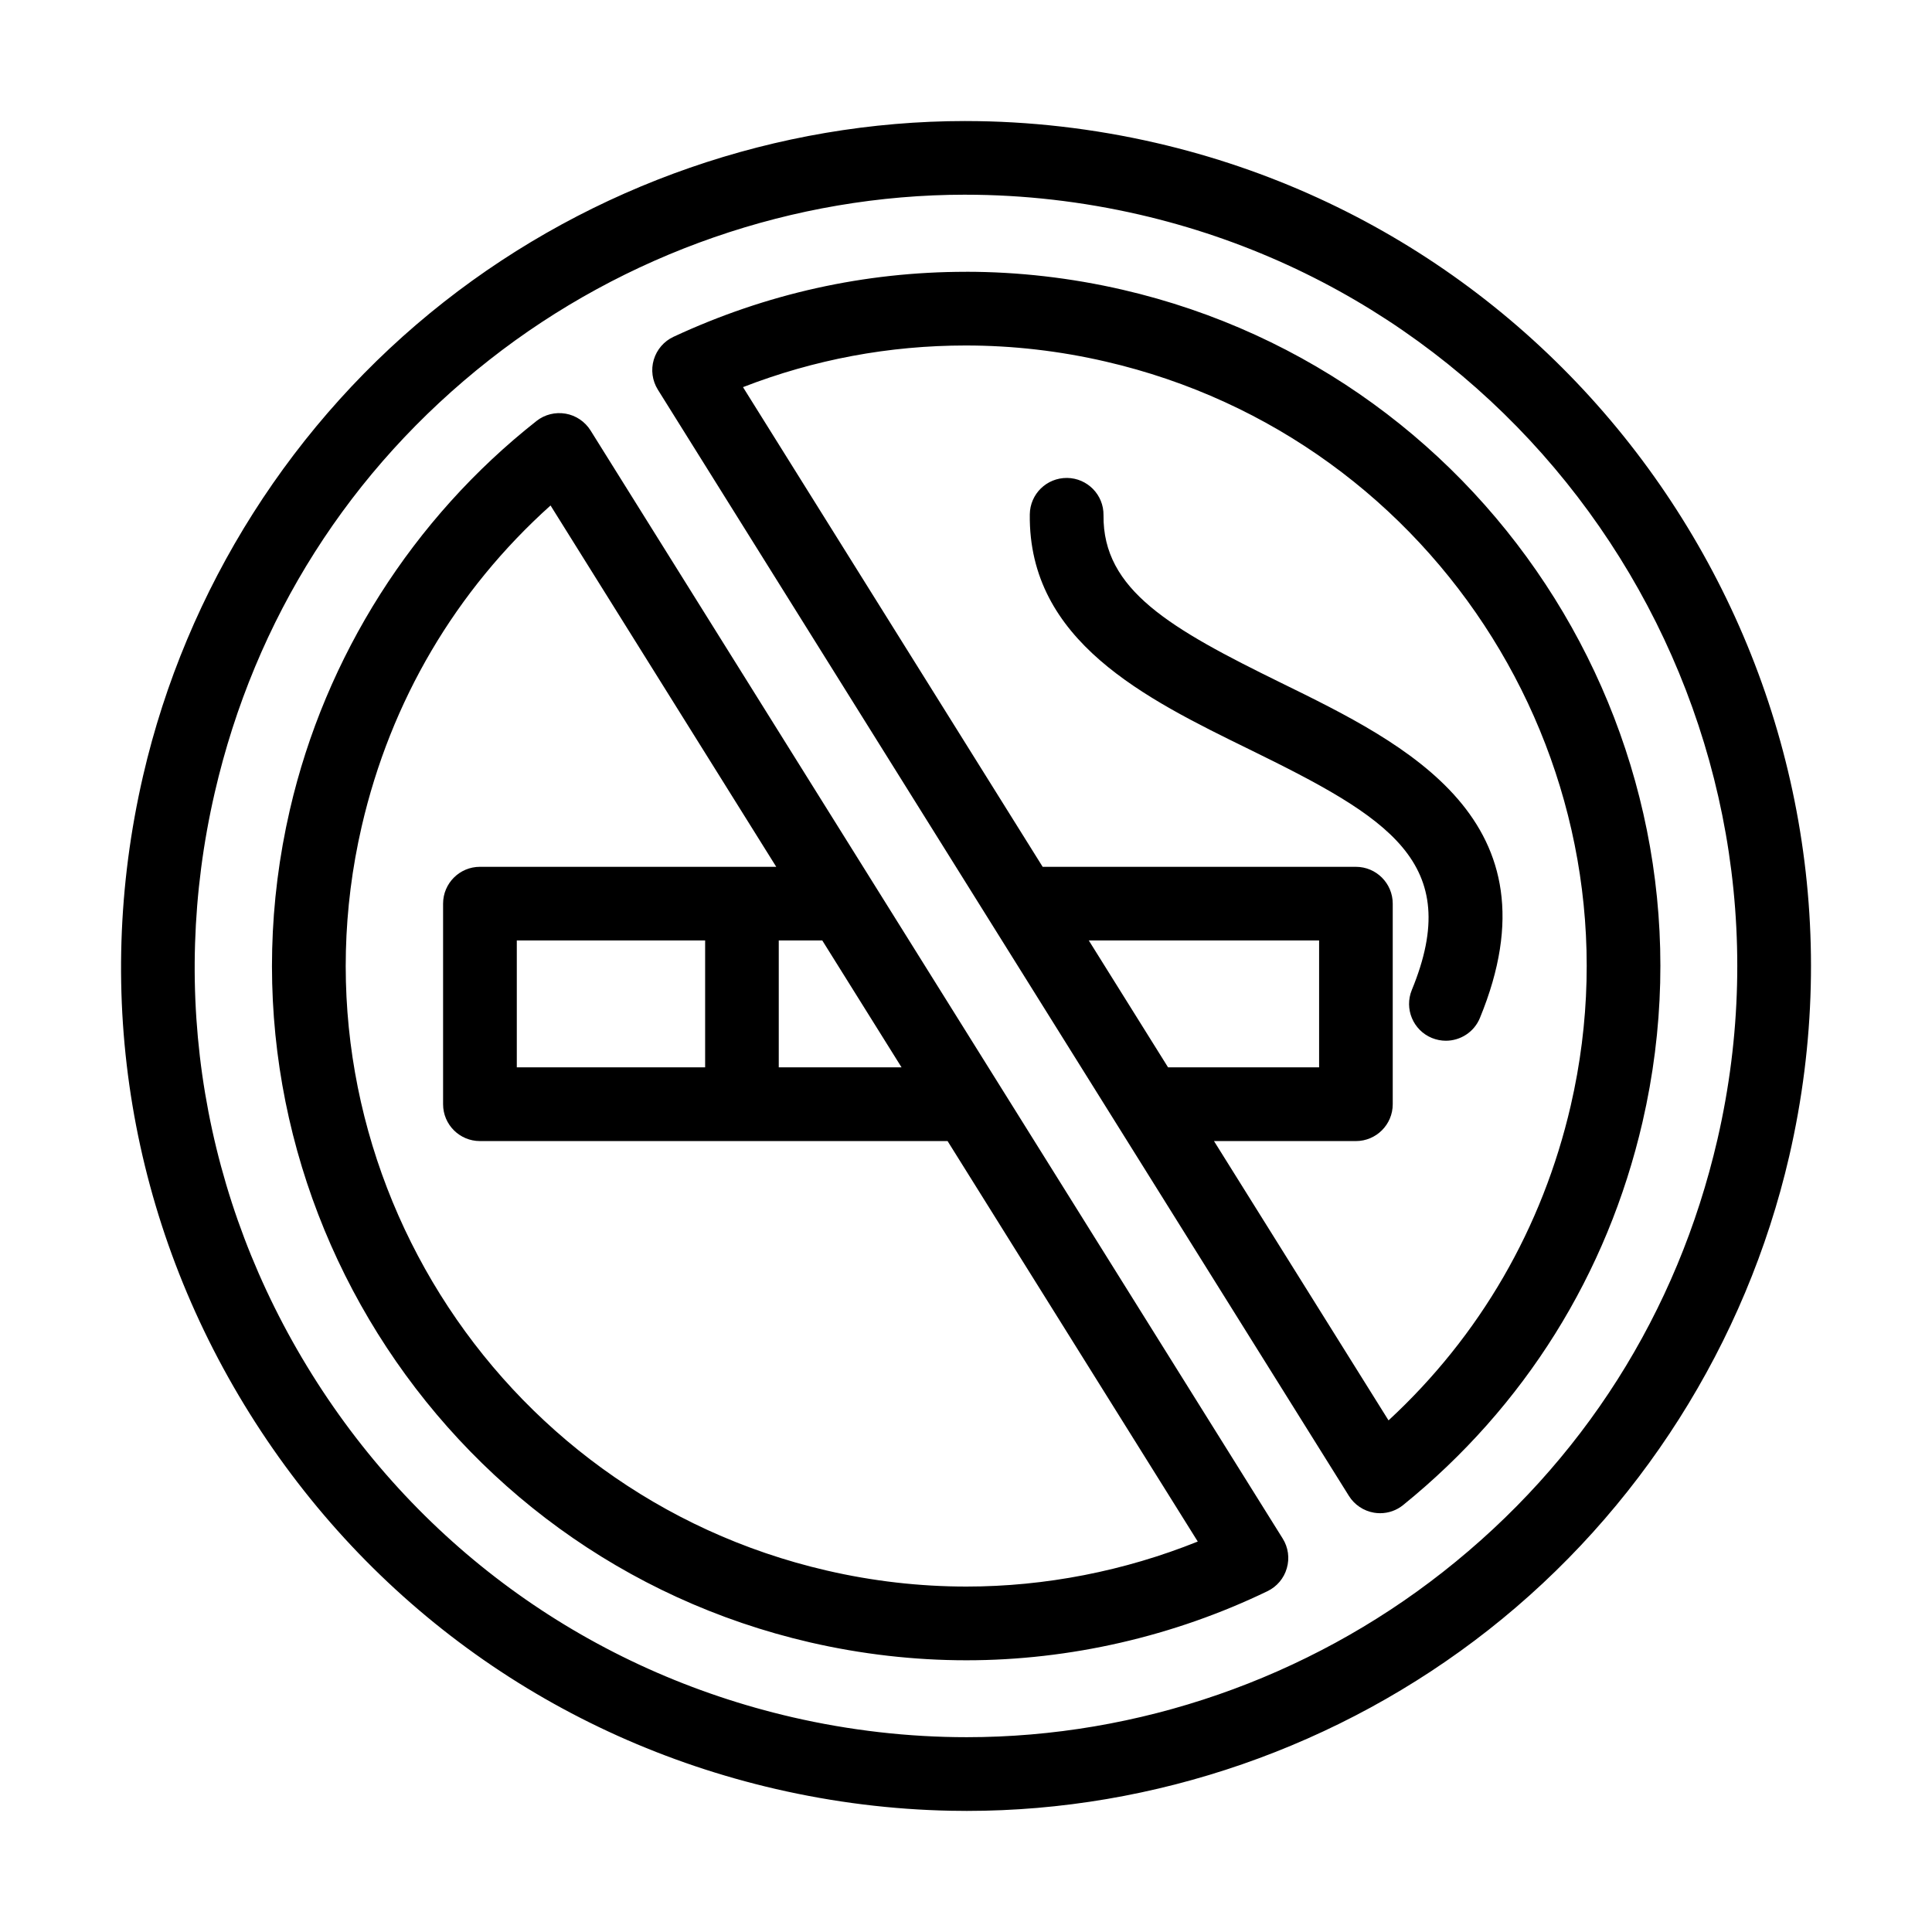
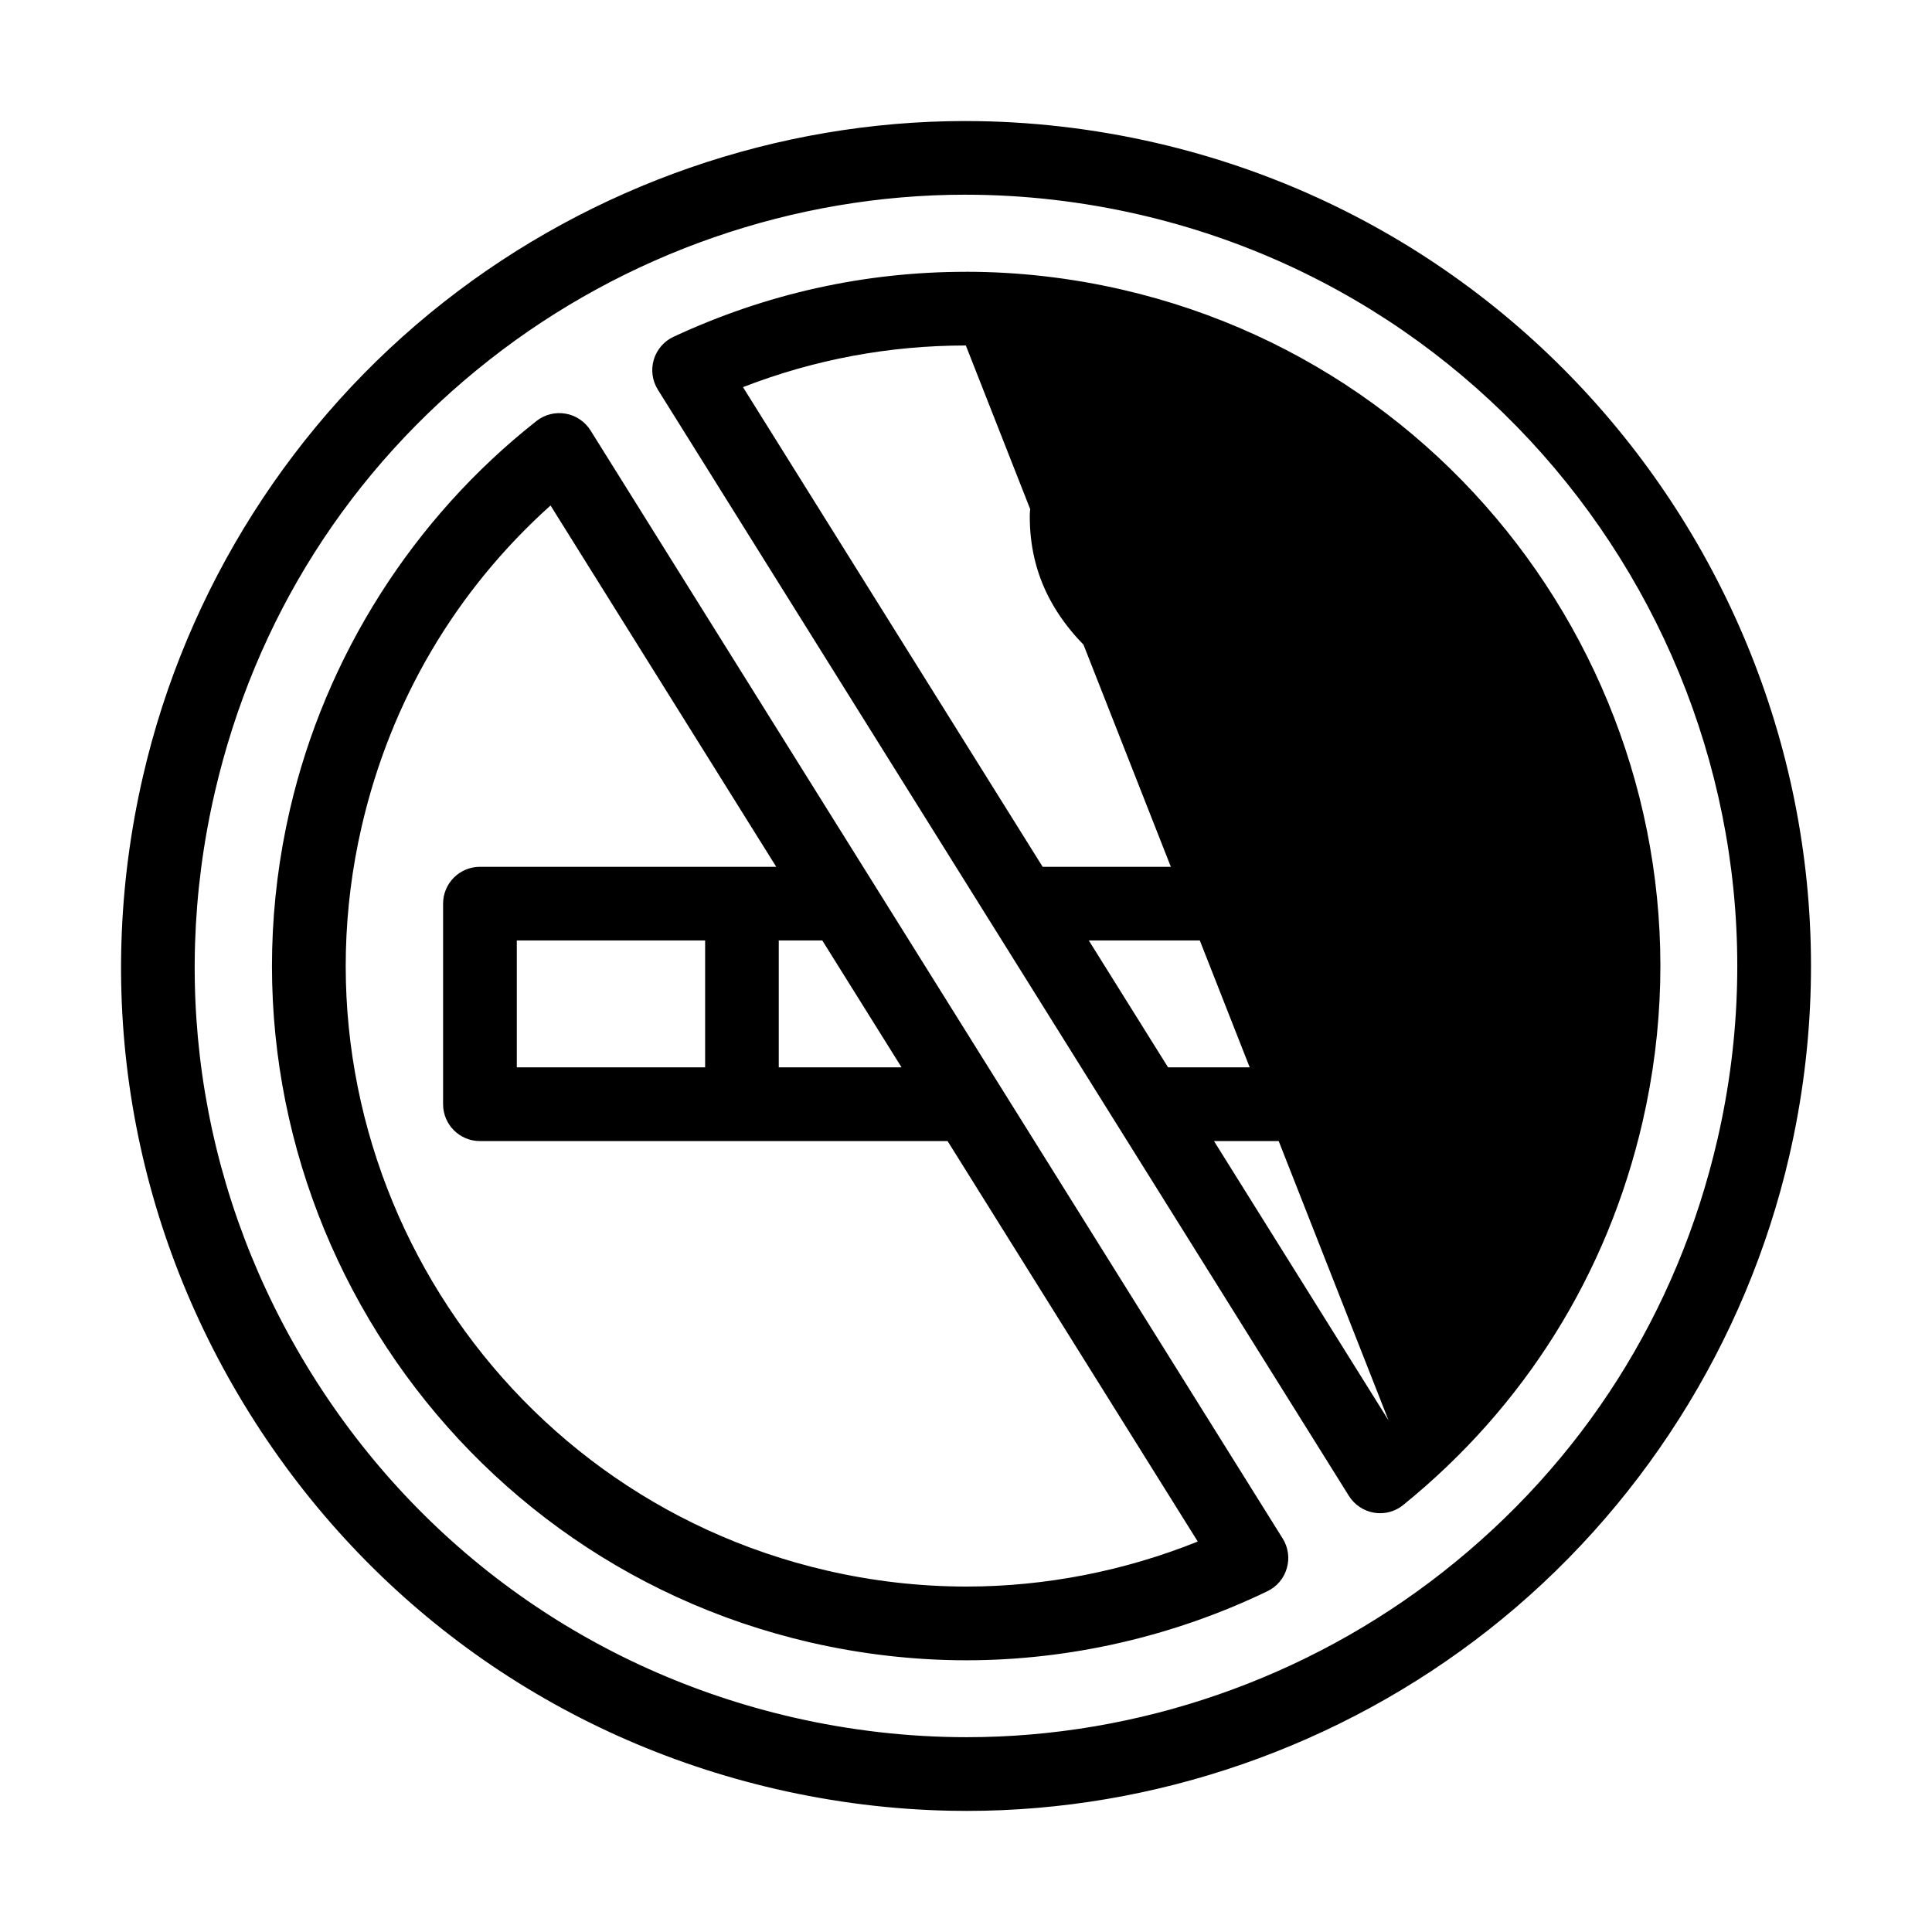
<svg xmlns="http://www.w3.org/2000/svg" fill="#000000" width="800px" height="800px" version="1.1" viewBox="144 144 512 512">
-   <path d="m399.84 176.08c16.926 0 33.941 1.965 50.578 5.801 120.27 27.785 195.52 148.23 167.75 268.5-11.461 49.598-39.785 94.203-79.727 125.58-39.359 30.934-88.445 47.949-138.2 47.949h-0.023l-4.234-0.043c-15.523-0.297-31.094-2.238-46.344-5.754-58.25-13.449-107.78-48.797-139.47-99.508-31.691-50.715-41.727-110.75-28.254-169 11.461-49.598 39.785-94.199 79.727-125.58 39.359-30.934 88.422-47.949 138.2-47.949zm-0.023 19.516c-45.402 0-90.207 15.543-126.13 43.777-37 29.059-62.156 68.688-72.77 114.63-12.289 53.188-3.144 107.96 25.781 154.25 28.922 46.301 74.129 78.547 127.32 90.836 15.188 3.5 30.73 5.285 46.184 5.285 45.43 0 90.234-15.523 126.16-43.758 36.996-29.055 62.152-68.688 72.77-114.62 25.355-109.79-43.309-219.73-153.12-245.11-15.211-3.504-30.73-5.285-46.188-5.285zm-113.64 59.969c2.184-1.719 4.973-2.41 7.715-1.941 2.723 0.469 5.129 2.098 6.602 4.438l183.43 293.66c1.473 2.34 1.875 5.215 1.094 7.871-0.758 2.676-2.629 4.883-5.129 6.086-24.797 11.977-52.387 18.312-79.77 18.312-13.871 0-27.832-1.605-41.48-4.75-98.816-22.84-160.66-121.81-137.82-220.65 9.391-40.656 32.605-77.23 65.367-103.03zm3.723 22.391c-25.133 22.566-42.348 51.758-50.043 85.031-20.406 88.336 34.855 176.8 123.19 197.21 12.199 2.832 24.688 4.258 37.086 4.258 20.832 0 41.816-4.102 61.285-11.93l-66.301-106.13h-123.93c-5.394 0-9.766-4.371-9.766-9.766v-53.145c0-5.398 4.371-9.77 9.766-9.77h78.523zm110.1-61.934c13.871 0 27.809 1.605 41.457 4.75 98.816 22.816 160.66 121.79 137.82 220.61-9.324 40.32-31.246 75.398-63.402 101.45-1.742 1.426-3.902 2.184-6.133 2.184-0.535 0-1.07-0.043-1.605-0.133-2.766-0.469-5.199-2.098-6.668-4.461l-183.14-293.17c-1.469-2.363-1.871-5.262-1.07-7.938 0.805-2.676 2.699-4.887 5.242-6.066 24.531-11.418 50.602-17.219 77.496-17.219zm-0.043 19.535c-20.34 0-40.145 3.703-59.055 11.039l79.414 127.12h83.004c5.398 0 9.77 4.371 9.77 9.77v53.145c0 5.394-4.371 9.766-9.77 9.766h-37.598l46.254 74.02c24.195-22.367 40.785-50.98 48.281-83.406 20.406-88.336-34.859-176.8-123.24-197.19-12.199-2.832-24.664-4.262-37.062-4.262zm93.621 157.67h-61.039l21.008 33.629h40.031zm-162.71 0h-49.91v33.629h49.91zm31.043 0h-11.531v33.629h32.539zm64.875-122.57c5.394 0.066 9.723 4.481 9.656 9.879-0.223 19.801 17.66 30.016 47.145 44.469 33.051 16.191 74.172 36.328 52.609 88.758-1.539 3.769-5.199 6.043-9.035 6.043-1.227 0-2.496-0.246-3.699-0.734-4.973-2.051-7.359-7.738-5.309-12.734 13.938-33.855-6.246-45.719-43.129-63.781-27.434-13.426-58.52-28.656-58.117-62.242 0.066-5.398 4.457-9.703 9.879-9.656z" />
+   <path d="m399.84 176.08c16.926 0 33.941 1.965 50.578 5.801 120.27 27.785 195.52 148.23 167.75 268.5-11.461 49.598-39.785 94.203-79.727 125.58-39.359 30.934-88.445 47.949-138.2 47.949h-0.023l-4.234-0.043c-15.523-0.297-31.094-2.238-46.344-5.754-58.25-13.449-107.78-48.797-139.47-99.508-31.691-50.715-41.727-110.75-28.254-169 11.461-49.598 39.785-94.199 79.727-125.58 39.359-30.934 88.422-47.949 138.2-47.949zm-0.023 19.516c-45.402 0-90.207 15.543-126.13 43.777-37 29.059-62.156 68.688-72.77 114.63-12.289 53.188-3.144 107.96 25.781 154.25 28.922 46.301 74.129 78.547 127.32 90.836 15.188 3.5 30.73 5.285 46.184 5.285 45.43 0 90.234-15.523 126.16-43.758 36.996-29.055 62.152-68.688 72.77-114.62 25.355-109.79-43.309-219.73-153.12-245.11-15.211-3.504-30.73-5.285-46.188-5.285zm-113.64 59.969c2.184-1.719 4.973-2.41 7.715-1.941 2.723 0.469 5.129 2.098 6.602 4.438l183.43 293.66c1.473 2.34 1.875 5.215 1.094 7.871-0.758 2.676-2.629 4.883-5.129 6.086-24.797 11.977-52.387 18.312-79.77 18.312-13.871 0-27.832-1.605-41.48-4.75-98.816-22.84-160.66-121.81-137.82-220.65 9.391-40.656 32.605-77.23 65.367-103.03zm3.723 22.391c-25.133 22.566-42.348 51.758-50.043 85.031-20.406 88.336 34.855 176.8 123.19 197.21 12.199 2.832 24.688 4.258 37.086 4.258 20.832 0 41.816-4.102 61.285-11.93l-66.301-106.13h-123.93c-5.394 0-9.766-4.371-9.766-9.766v-53.145c0-5.398 4.371-9.77 9.766-9.77h78.523zm110.1-61.934c13.871 0 27.809 1.605 41.457 4.75 98.816 22.816 160.66 121.79 137.82 220.61-9.324 40.32-31.246 75.398-63.402 101.45-1.742 1.426-3.902 2.184-6.133 2.184-0.535 0-1.07-0.043-1.605-0.133-2.766-0.469-5.199-2.098-6.668-4.461l-183.14-293.17c-1.469-2.363-1.871-5.262-1.07-7.938 0.805-2.676 2.699-4.887 5.242-6.066 24.531-11.418 50.602-17.219 77.496-17.219zm-0.043 19.535c-20.34 0-40.145 3.703-59.055 11.039l79.414 127.12h83.004c5.398 0 9.77 4.371 9.77 9.77v53.145c0 5.394-4.371 9.766-9.77 9.766h-37.598l46.254 74.02zm93.621 157.67h-61.039l21.008 33.629h40.031zm-162.71 0h-49.91v33.629h49.91zm31.043 0h-11.531v33.629h32.539zm64.875-122.57c5.394 0.066 9.723 4.481 9.656 9.879-0.223 19.801 17.66 30.016 47.145 44.469 33.051 16.191 74.172 36.328 52.609 88.758-1.539 3.769-5.199 6.043-9.035 6.043-1.227 0-2.496-0.246-3.699-0.734-4.973-2.051-7.359-7.738-5.309-12.734 13.938-33.855-6.246-45.719-43.129-63.781-27.434-13.426-58.52-28.656-58.117-62.242 0.066-5.398 4.457-9.703 9.879-9.656z" />
</svg>